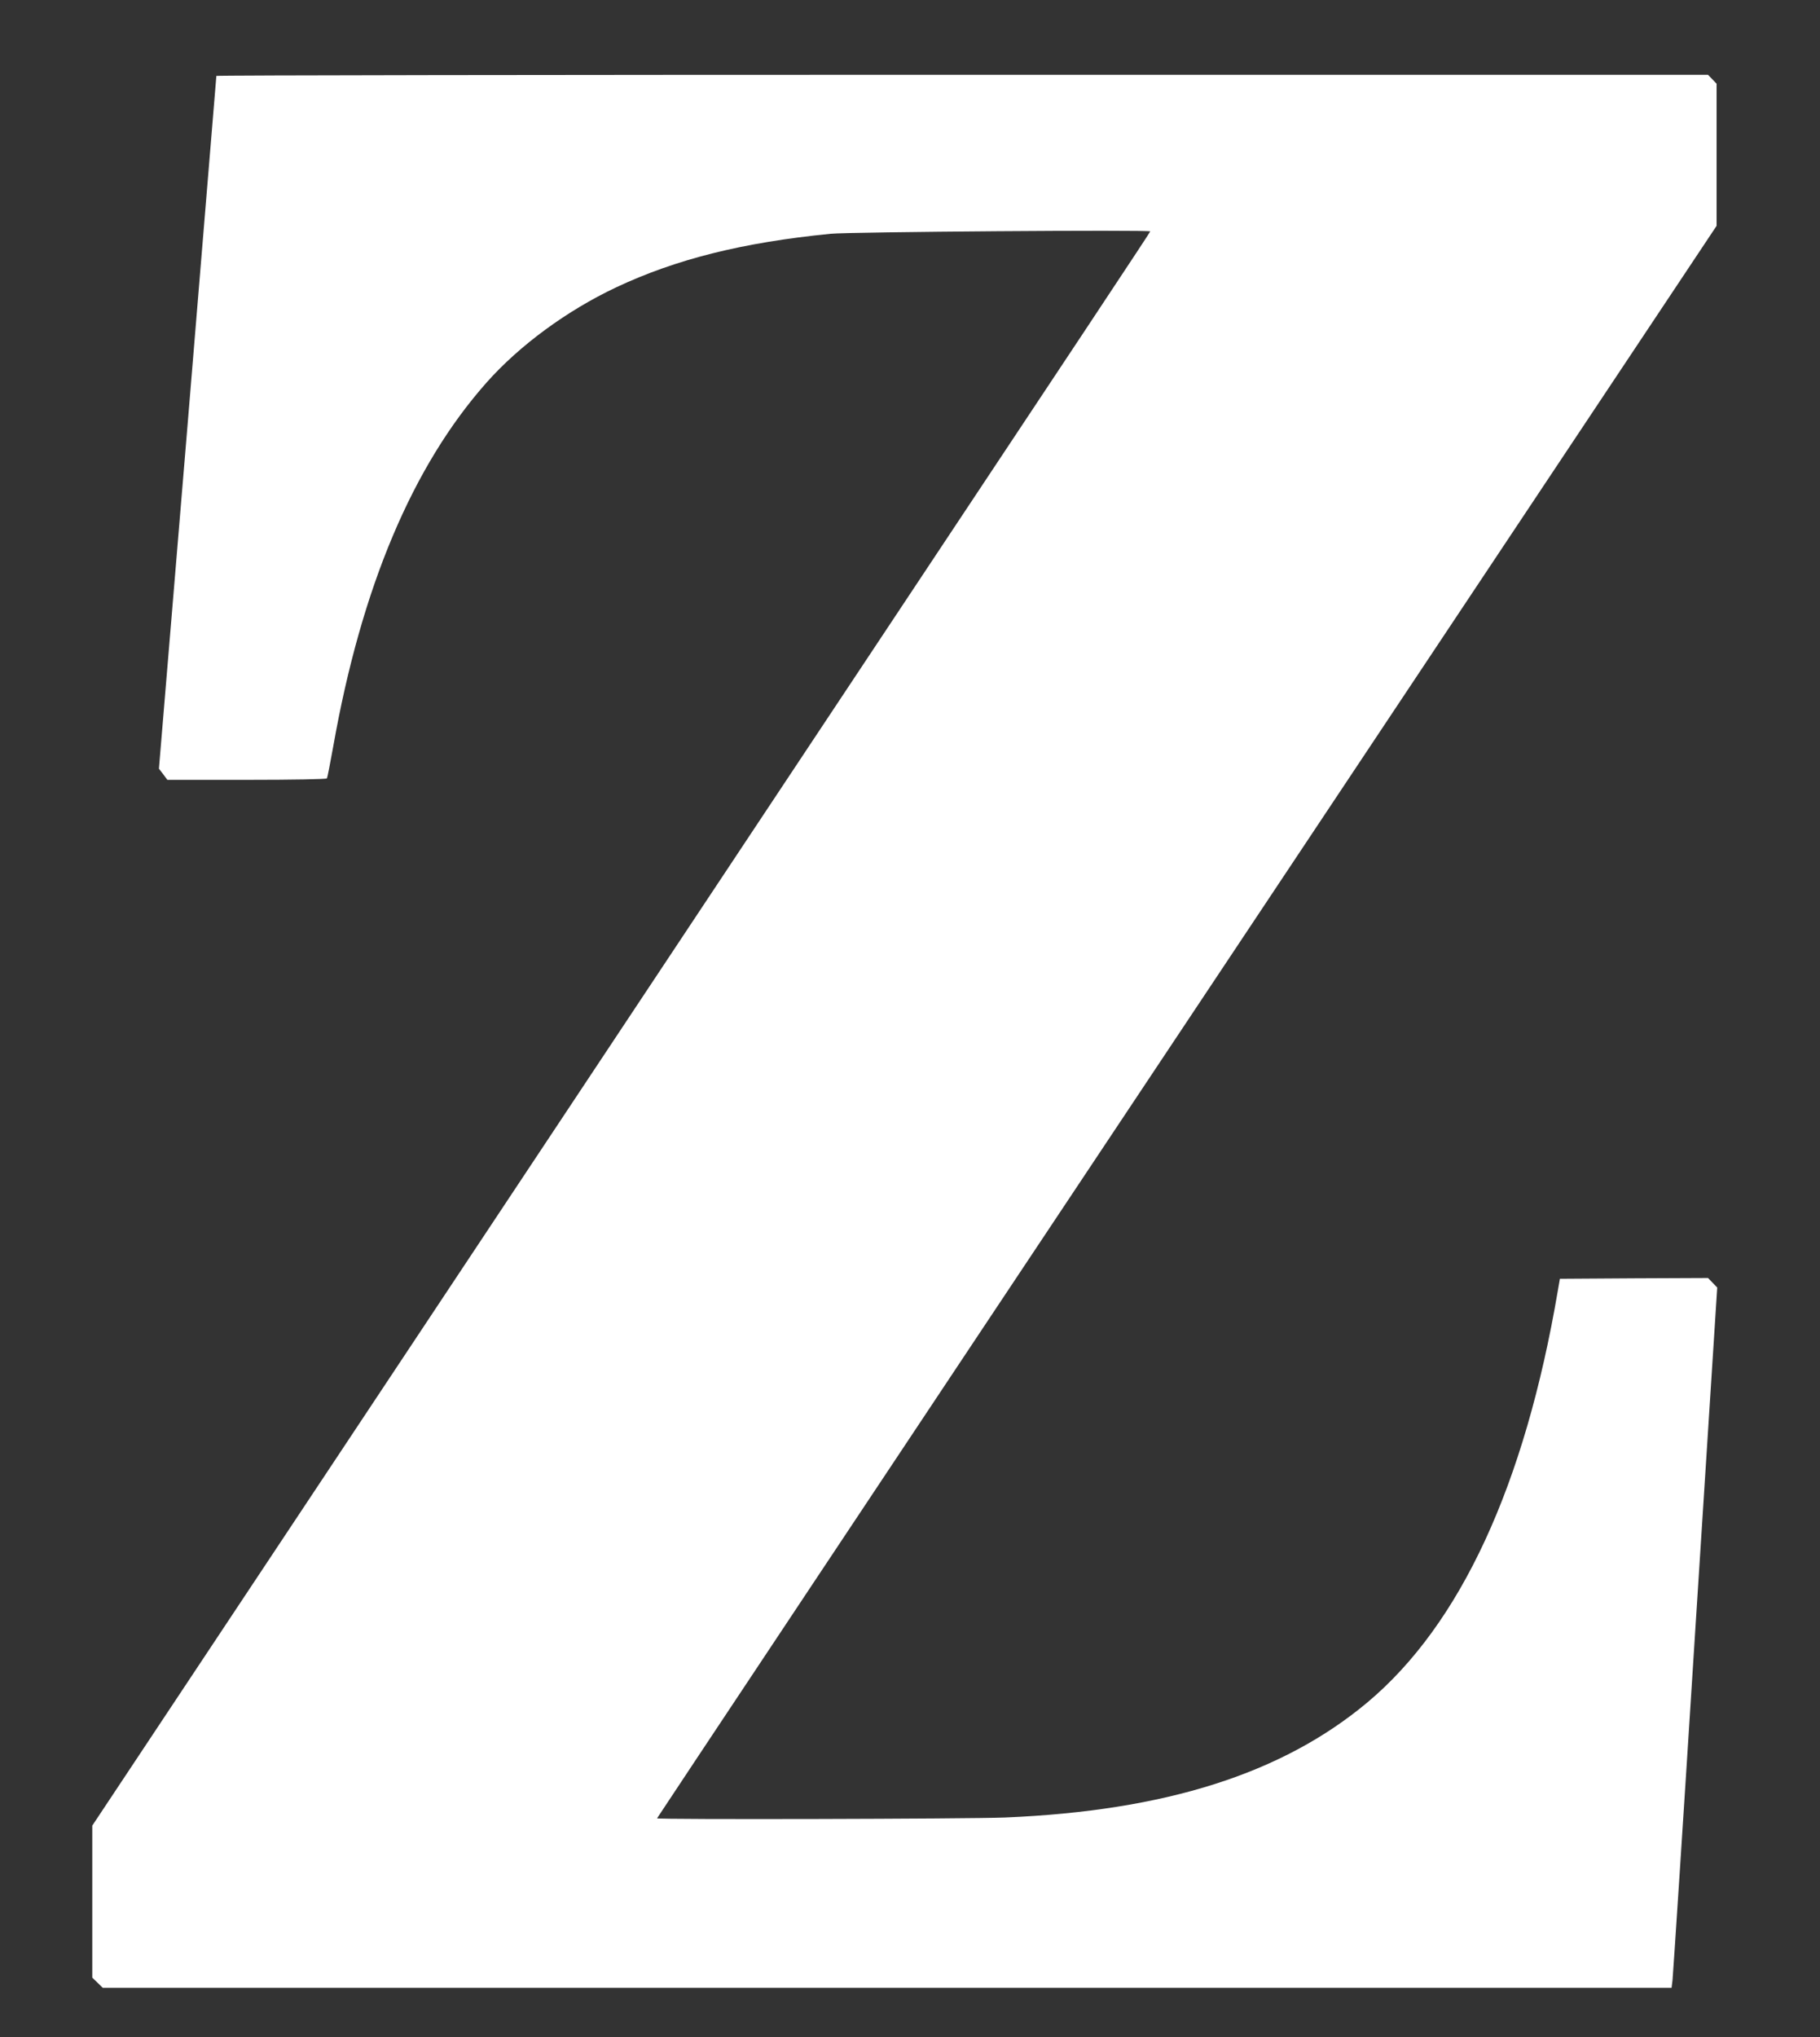
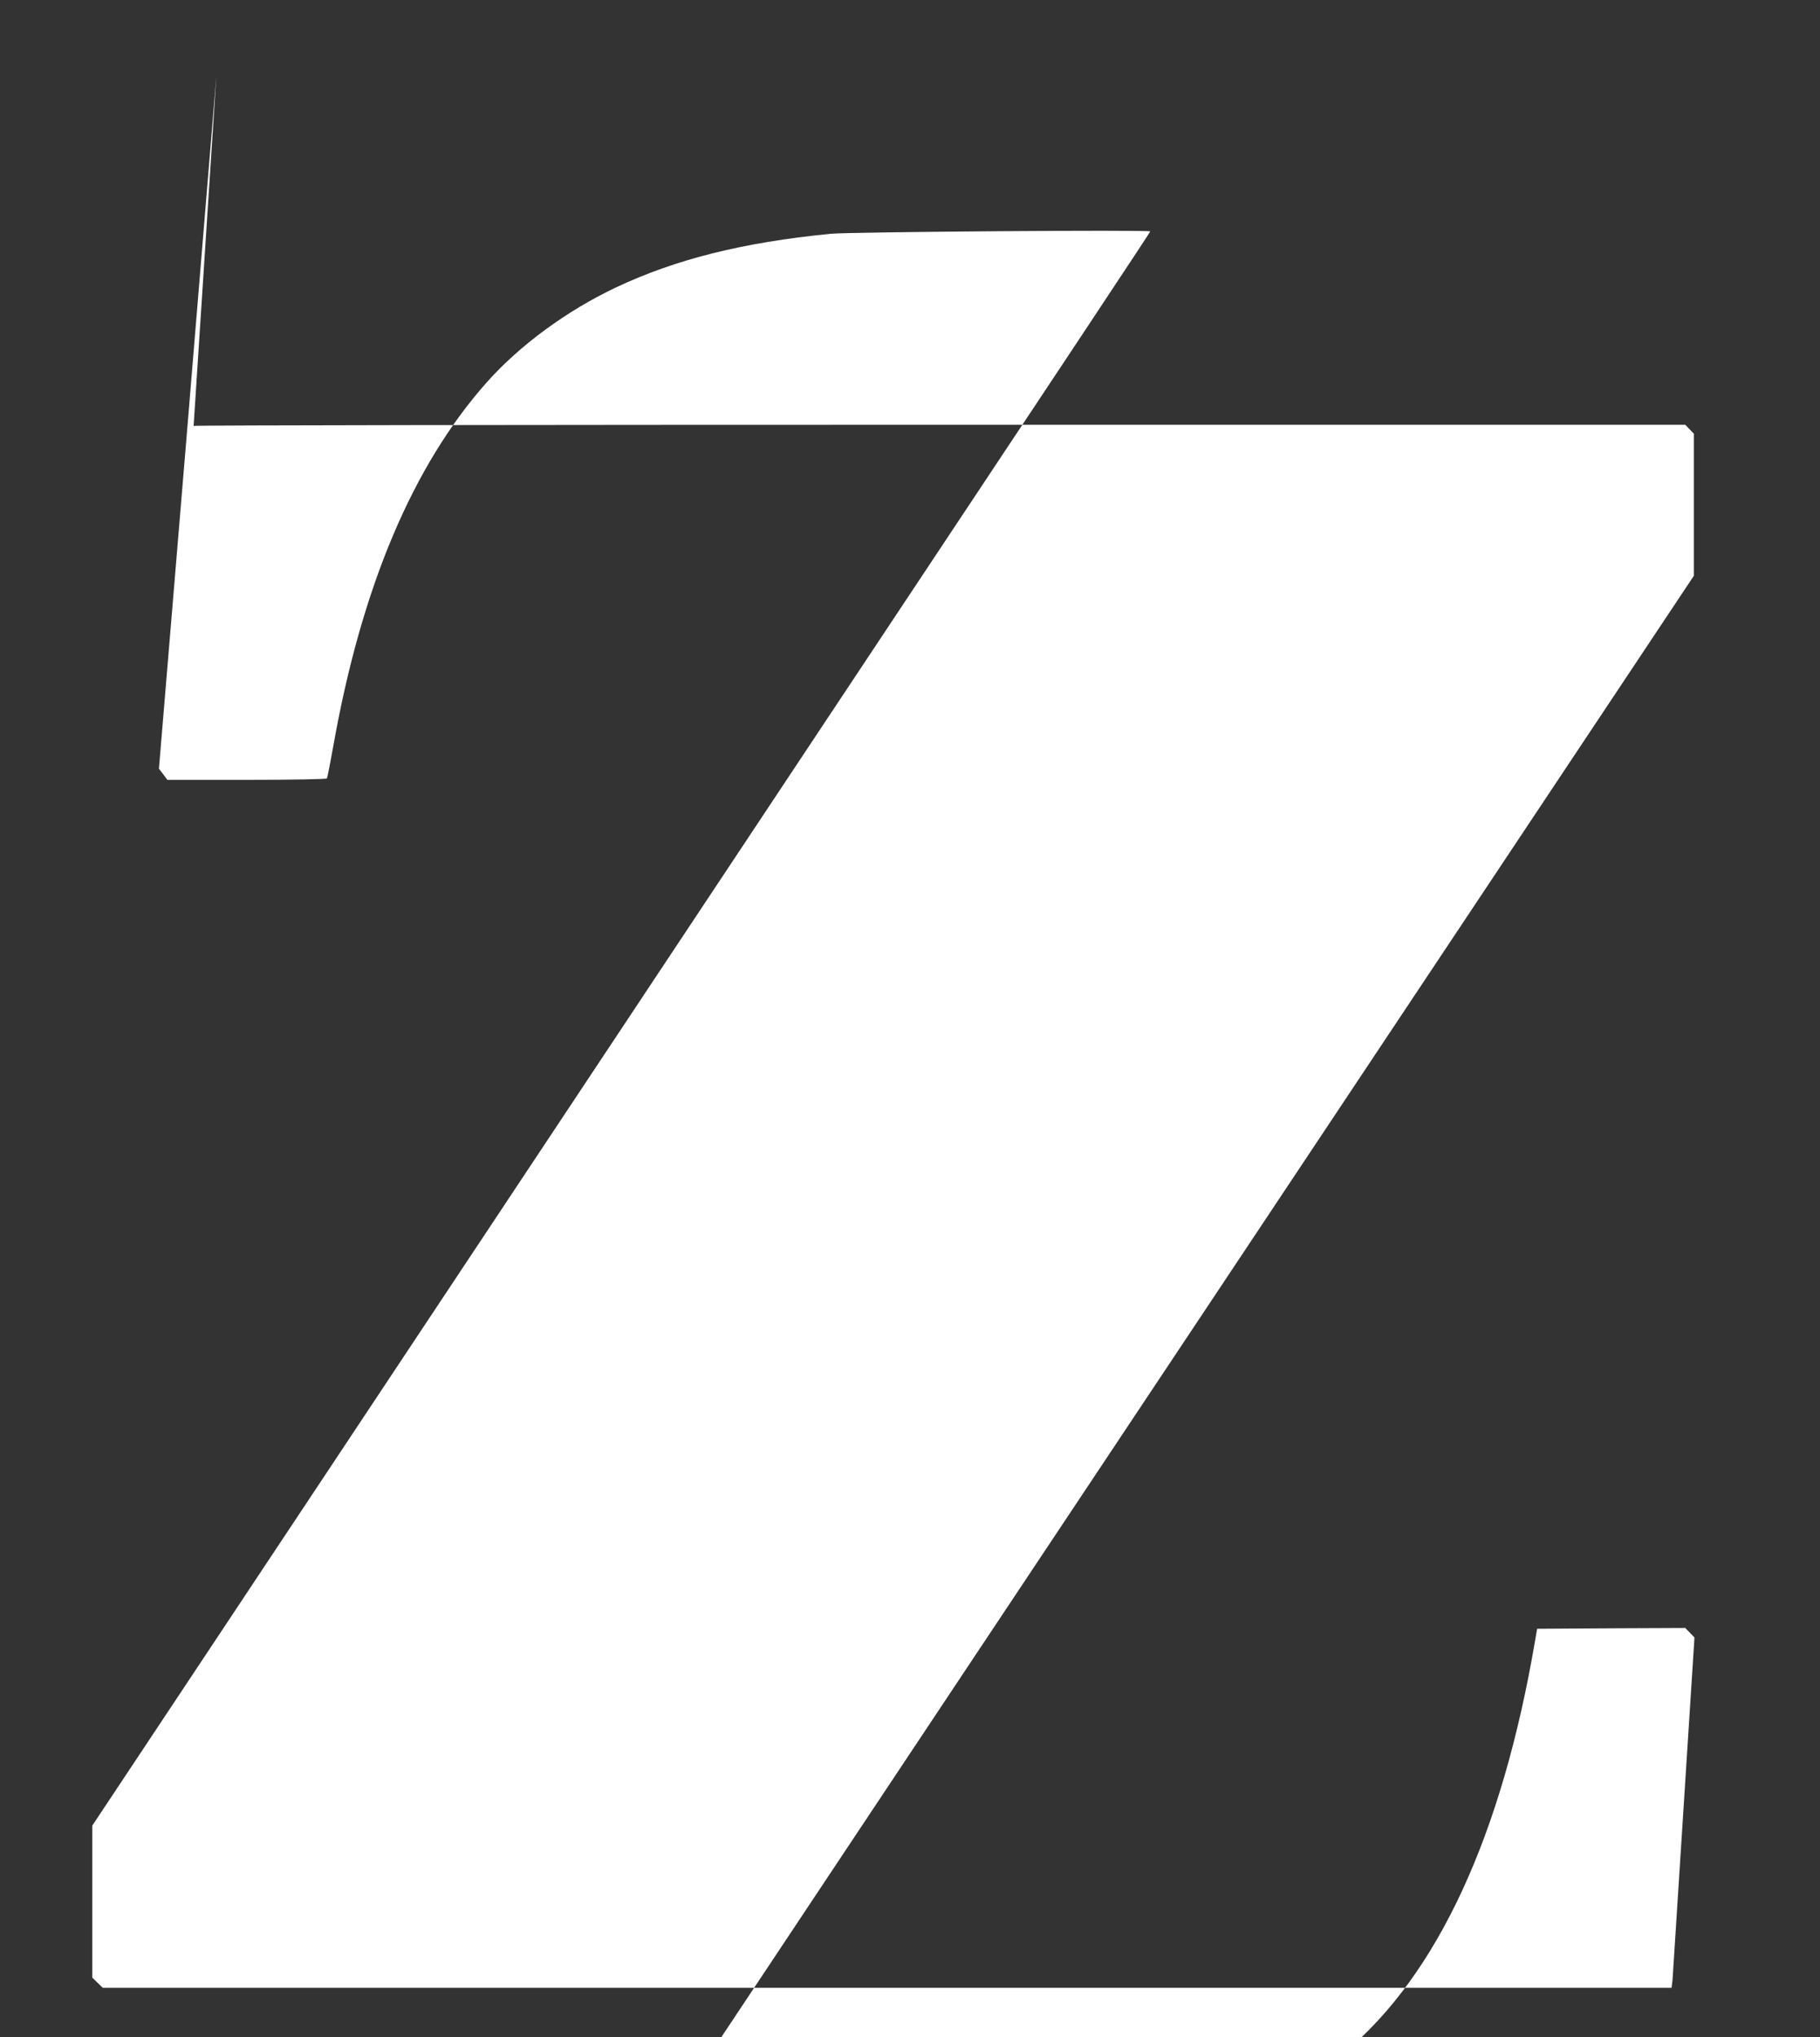
<svg xmlns="http://www.w3.org/2000/svg" version="1.0" width="1144pt" height="1280pt" viewBox="0 0 1144 1280" preserveAspectRatio="xMidYMid meet">
  <rect x="0" y="0" width="1144" height="1280" fill="#333333" stroke="none" />
  <g transform="translate(0,1280) scale(0.1,-0.1)" fill="#ffffff" stroke="none">
-     <path d="M1360 12323 c0 -5 -81 -986 -180 -2181 l-181 -2172 27 -35 26 -35 499 0 c293 0 500 4 504 9 3 5 21 97 40 203 177 999 499 1761 964 2285 207 233 504 451 813 597 376 177 793 282 1348 337 116 12 2010 26 2010 15 0 -5 -324 -494 -2332 -3516 -761 -1147 -2045 -3079 -2851 -4293 l-1467 -2208 0 -477 0 -478 33 -32 33 -32 4931 0 4930 0 6 48 c3 26 68 1016 143 2199 l138 2153 -29 30 -29 30 -465 -2 -466 -3 -13 -75 c-208 -1223 -612 -2096 -1196 -2586 -535 -448 -1270 -682 -2279 -724 -230 -9 -2187 -14 -2187 -5 0 2 1498 2255 3330 5005 l3330 5001 0 447 0 446 -27 28 -27 28 -4688 0 c-2578 0 -4688 -3 -4688 -7z" />
+     <path d="M1360 12323 c0 -5 -81 -986 -180 -2181 l-181 -2172 27 -35 26 -35 499 0 c293 0 500 4 504 9 3 5 21 97 40 203 177 999 499 1761 964 2285 207 233 504 451 813 597 376 177 793 282 1348 337 116 12 2010 26 2010 15 0 -5 -324 -494 -2332 -3516 -761 -1147 -2045 -3079 -2851 -4293 l-1467 -2208 0 -477 0 -478 33 -32 33 -32 4931 0 4930 0 6 48 l138 2153 -29 30 -29 30 -465 -2 -466 -3 -13 -75 c-208 -1223 -612 -2096 -1196 -2586 -535 -448 -1270 -682 -2279 -724 -230 -9 -2187 -14 -2187 -5 0 2 1498 2255 3330 5005 l3330 5001 0 447 0 446 -27 28 -27 28 -4688 0 c-2578 0 -4688 -3 -4688 -7z" />
  </g>
</svg>